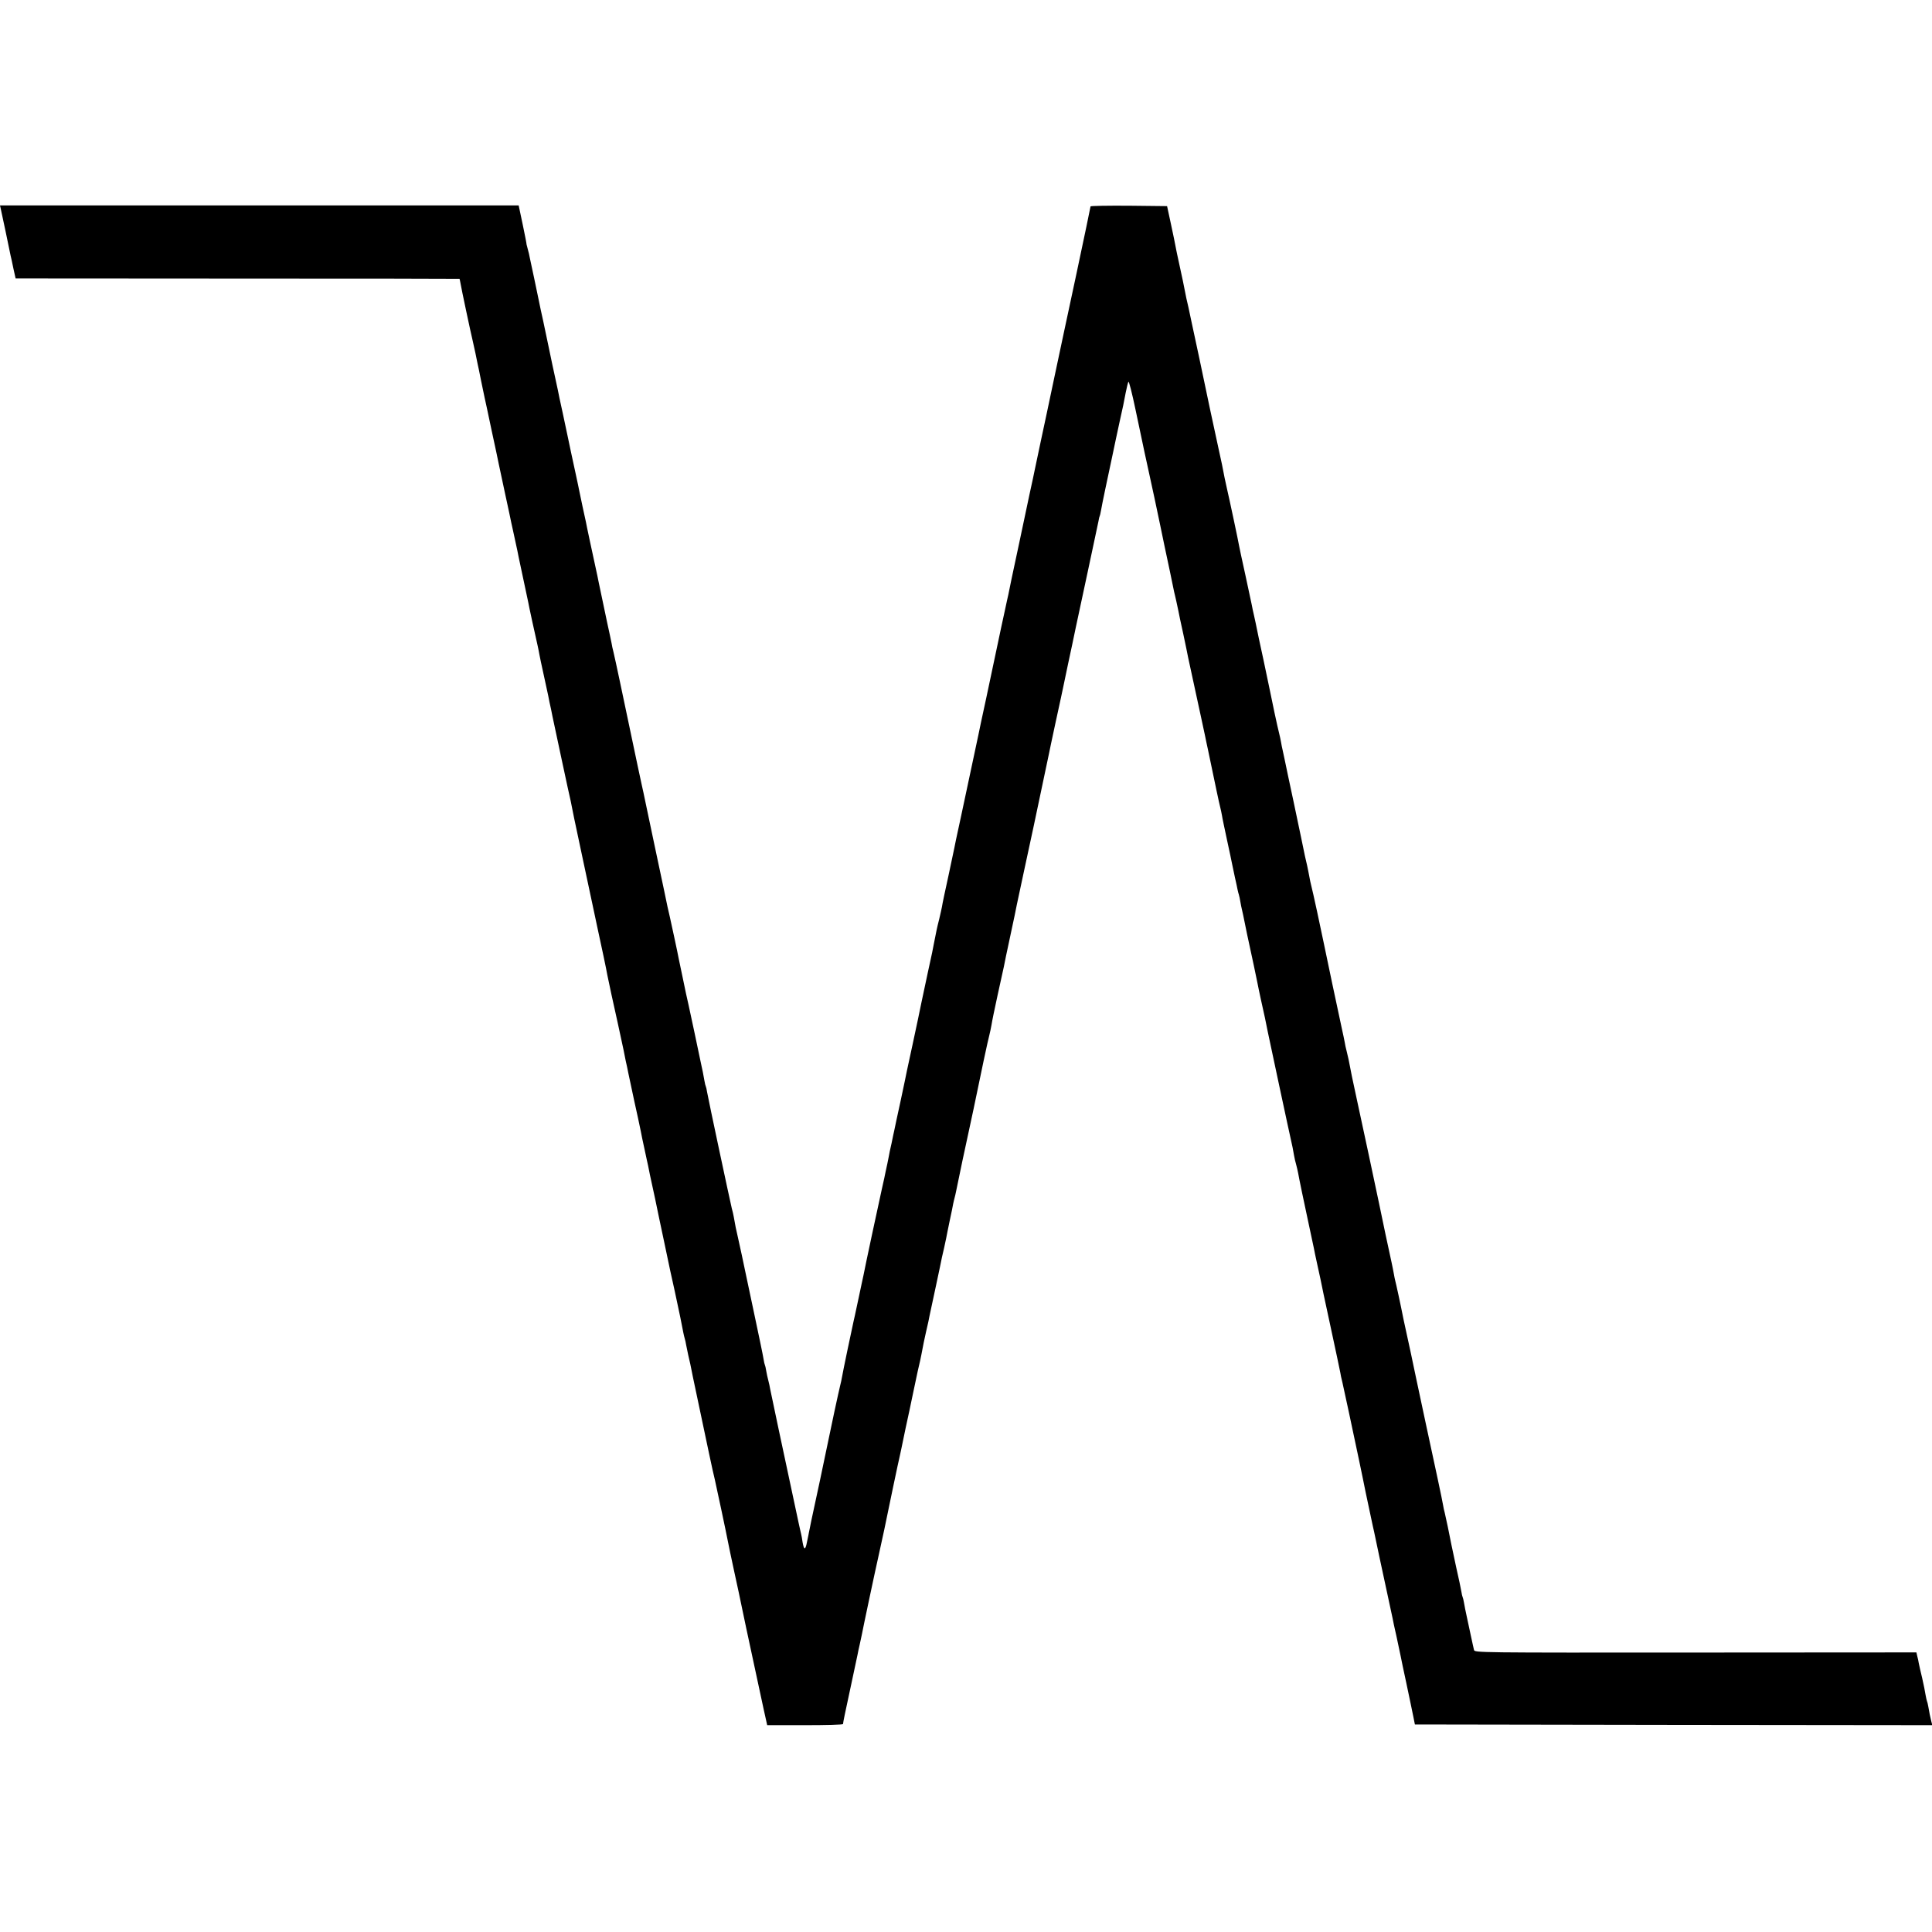
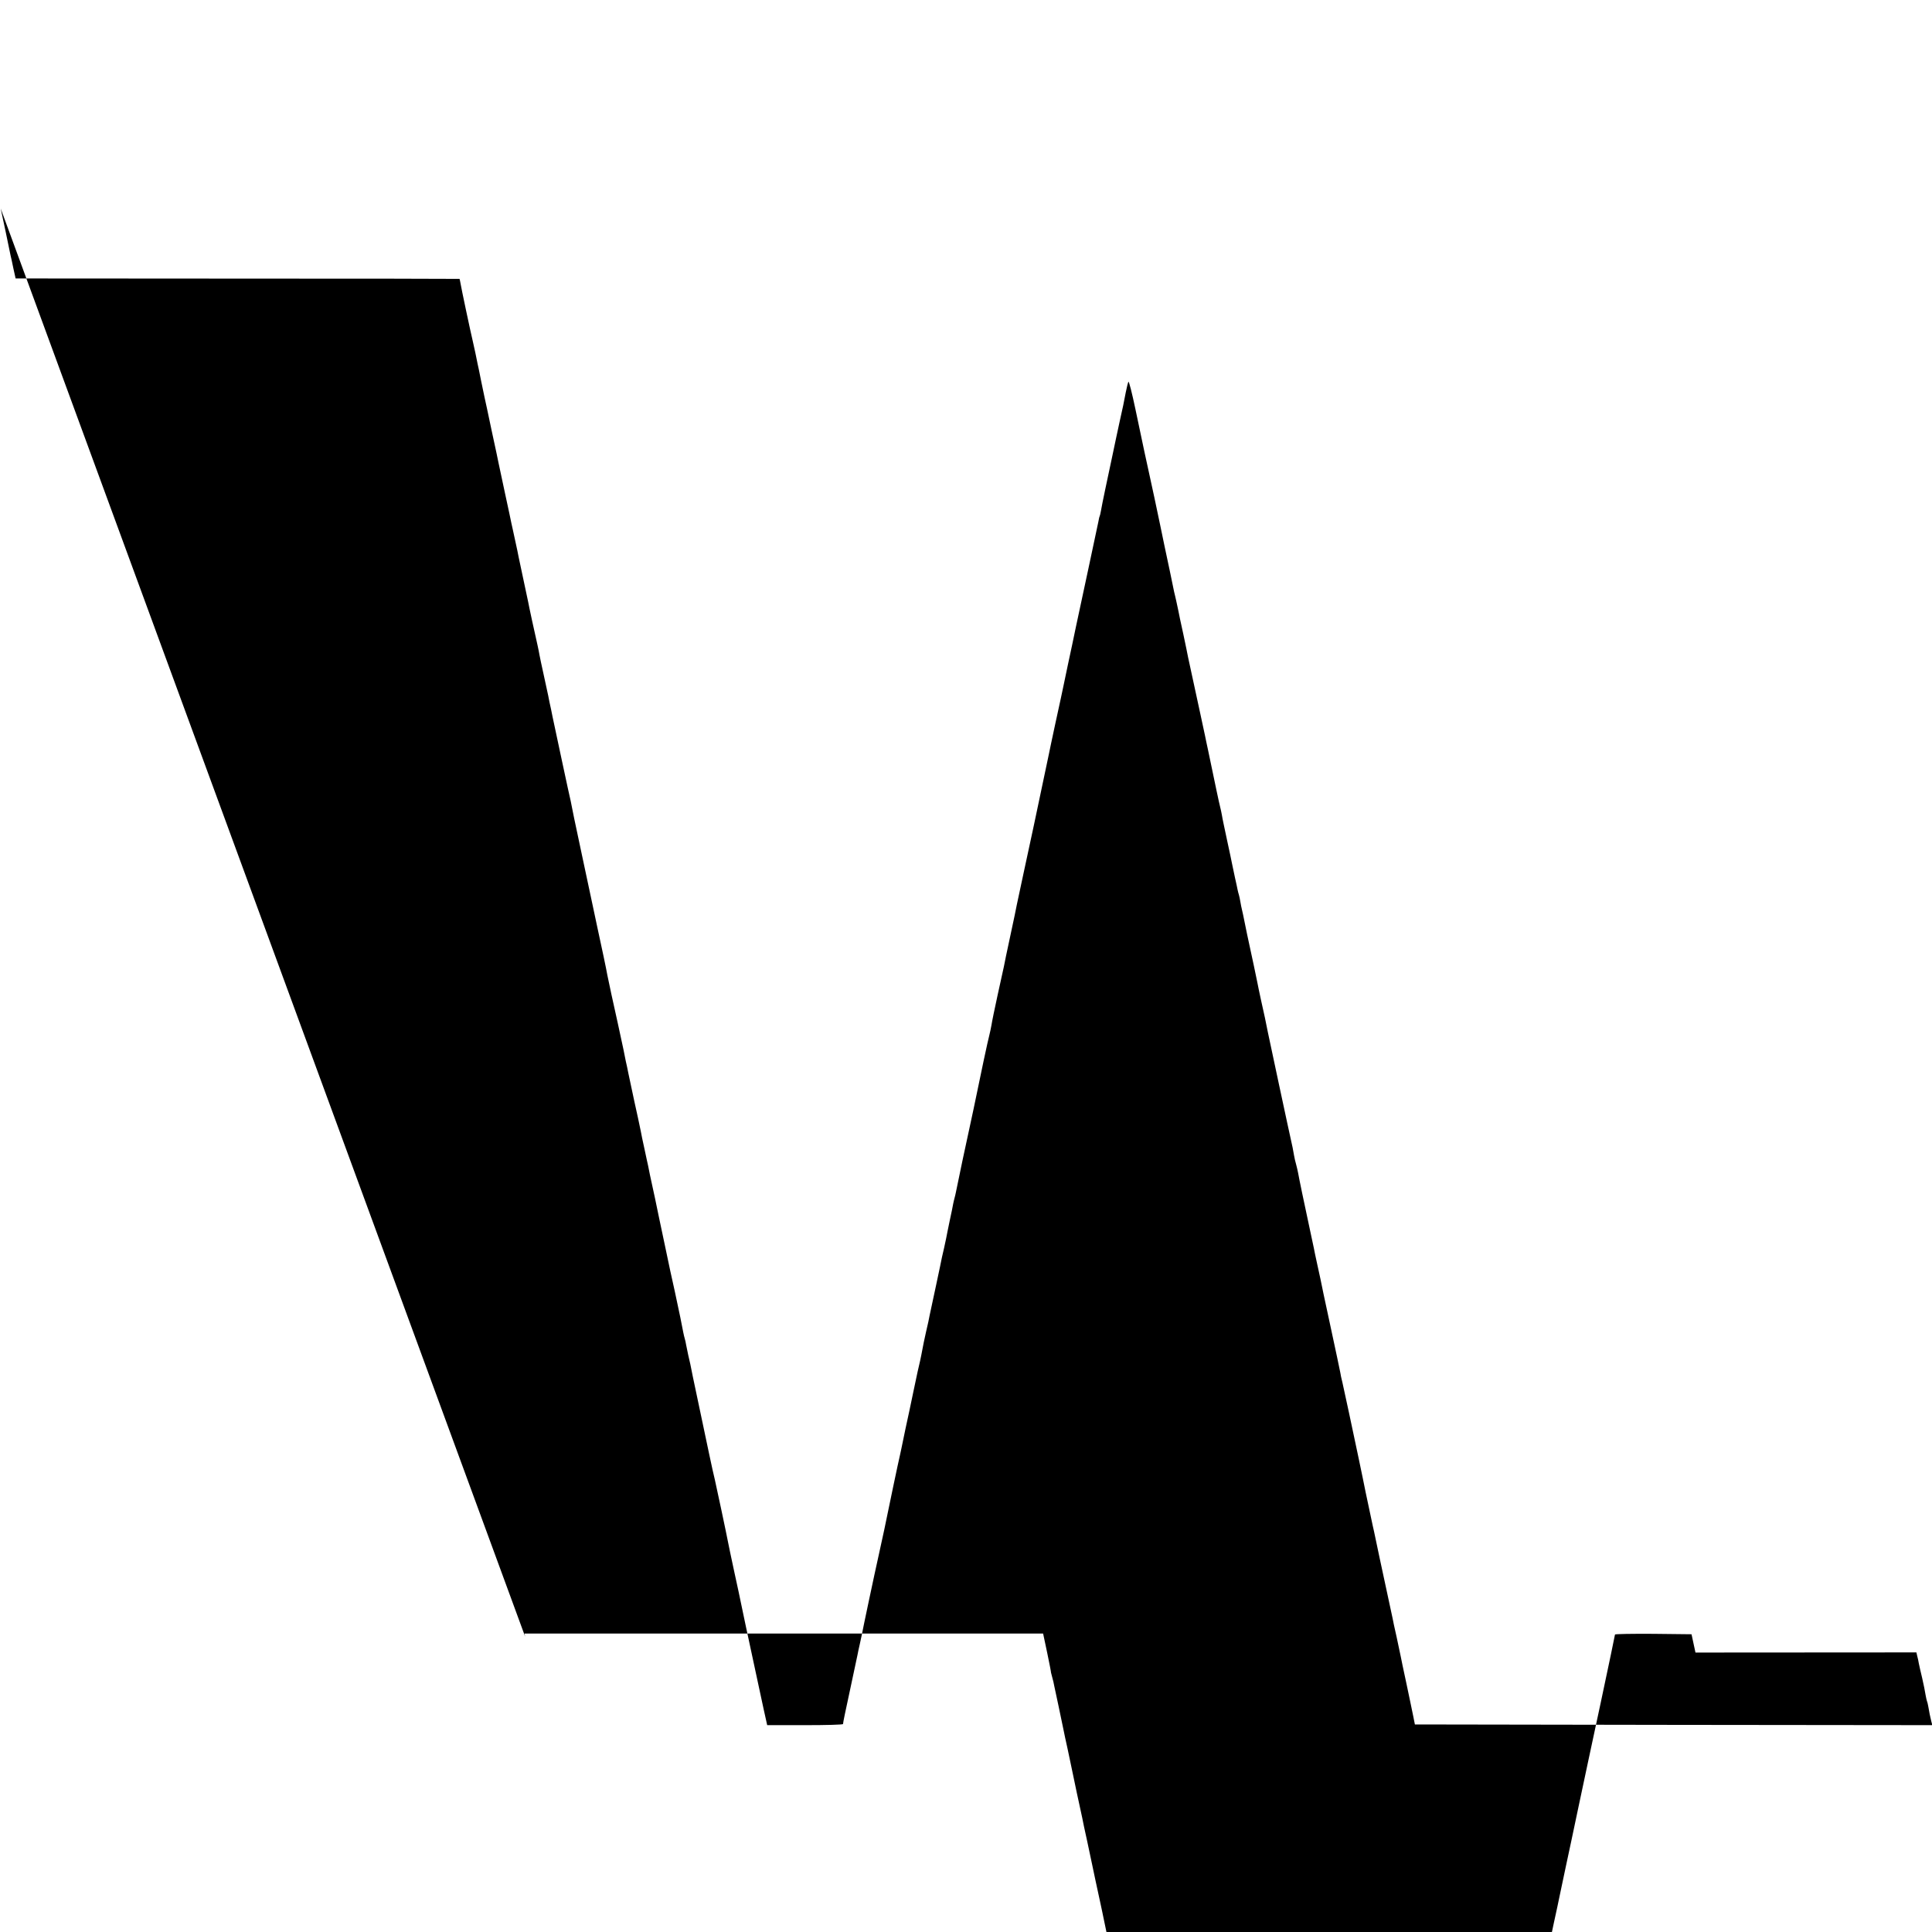
<svg xmlns="http://www.w3.org/2000/svg" version="1.0" width="1373pt" height="1373pt" viewBox="0 0 1373 1373" preserveAspectRatio="xMidYMid meet">
  <g transform="translate(0,1373) scale(0.1,-0.1)" fill="#000000" stroke="none">
-     <path d="M5 12248 c6 -25 64 -301 70 -333 3 -11 12 -52 20 -92 l16 -72 1576 -1 c867 0 1577 -1 1579 -2 1 -2 4 -16 7 -33 5 -32 71 -344 87 -410 10 -43 28 -127 34 -160 3 -11 14 -65 25 -121 12 -55 23 -109 25 -120 3 -10 25 -116 50 -234 26 -118 48 -224 50 -235 2 -11 23 -106 45 -211 23 -105 43 -200 45 -211 3 -11 14 -65 26 -119 12 -55 24 -110 26 -124 3 -14 18 -86 34 -160 16 -74 31 -146 34 -160 4 -25 48 -227 66 -305 5 -22 11 -53 14 -70 7 -35 7 -37 36 -169 12 -54 23 -108 26 -120 2 -11 6 -32 9 -46 3 -14 8 -36 11 -50 3 -14 7 -36 10 -50 3 -14 32 -151 65 -305 33 -154 62 -289 65 -299 2 -11 13 -65 24 -120 12 -56 41 -195 66 -311 24 -115 54 -253 65 -305 11 -52 26 -124 34 -160 26 -118 67 -312 71 -339 6 -31 47 -223 74 -341 10 -47 29 -132 41 -190 11 -58 23 -114 26 -125 2 -11 6 -29 8 -40 35 -165 56 -263 69 -320 8 -39 17 -82 20 -95 2 -14 14 -70 26 -125 12 -55 23 -109 26 -120 2 -11 8 -40 13 -65 14 -62 61 -282 65 -306 2 -10 20 -95 40 -189 20 -93 38 -179 40 -190 3 -11 16 -74 31 -140 30 -139 55 -259 61 -295 3 -14 7 -33 10 -42 3 -10 8 -30 10 -45 3 -16 10 -48 15 -73 13 -55 18 -78 24 -110 3 -14 7 -34 9 -45 4 -19 52 -244 115 -545 17 -80 35 -163 41 -185 9 -38 84 -391 94 -445 2 -14 23 -110 45 -214 23 -104 43 -199 45 -210 2 -12 20 -95 39 -186 20 -91 59 -273 87 -405 28 -132 54 -250 57 -262 l5 -23 269 0 c148 0 269 3 270 8 2 19 13 72 54 262 24 113 46 216 49 230 2 14 10 48 16 75 6 28 13 59 15 70 3 20 93 446 120 565 29 132 56 256 61 285 5 26 78 376 91 430 2 11 6 30 9 42 2 12 16 75 29 140 14 65 40 183 56 263 33 156 32 153 48 220 5 25 13 61 16 80 3 19 15 76 26 125 12 50 23 101 25 115 3 14 23 108 45 210 22 102 41 194 43 205 3 11 9 40 15 65 5 25 12 56 15 70 2 14 14 69 25 124 12 54 23 109 25 122 3 13 7 32 10 42 3 9 7 29 10 43 6 34 84 403 96 454 5 22 18 83 29 135 51 249 102 488 111 520 5 19 12 53 16 75 3 22 23 119 44 215 21 96 41 186 44 200 2 14 23 113 46 220 23 107 44 206 46 220 5 22 36 170 50 234 10 44 60 279 70 325 3 14 27 129 54 256 27 127 51 242 54 256 2 13 23 109 45 213 42 191 46 213 57 264 3 15 19 90 35 167 17 77 41 192 54 255 14 63 54 252 90 420 36 168 68 318 71 334 3 16 6 32 8 35 2 3 7 22 10 41 3 19 17 89 31 155 14 66 37 174 51 240 14 66 36 172 50 235 29 129 27 122 44 210 7 36 16 71 19 77 4 7 26 -81 50 -195 61 -288 80 -381 91 -427 10 -41 78 -362 86 -402 2 -12 15 -75 29 -140 23 -105 58 -275 69 -329 3 -10 9 -39 15 -64 5 -25 12 -56 15 -70 2 -14 18 -88 35 -165 16 -77 32 -151 34 -165 5 -24 44 -204 92 -425 13 -60 26 -121 29 -135 3 -14 11 -56 20 -95 58 -278 78 -374 86 -405 5 -19 11 -48 14 -65 2 -16 19 -95 36 -175 17 -80 34 -156 36 -170 3 -13 12 -56 20 -95 9 -38 17 -78 19 -88 2 -10 6 -26 9 -35 3 -9 8 -33 11 -52 3 -19 8 -42 10 -50 2 -8 6 -26 9 -40 5 -29 46 -224 76 -360 11 -52 23 -108 26 -125 3 -16 14 -70 25 -120 22 -97 37 -167 49 -230 6 -30 148 -696 176 -820 2 -11 7 -36 10 -55 3 -19 10 -48 15 -65 4 -16 11 -43 14 -60 6 -36 43 -214 80 -385 15 -69 29 -136 32 -150 2 -14 13 -63 23 -110 10 -47 21 -96 24 -110 2 -14 34 -164 71 -335 37 -170 68 -319 70 -330 1 -11 8 -42 15 -70 6 -27 27 -123 46 -212 19 -90 50 -238 70 -330 19 -93 42 -199 49 -238 8 -38 24 -113 35 -165 11 -52 22 -104 25 -115 2 -11 20 -96 40 -190 33 -153 78 -363 91 -423 2 -13 15 -74 29 -135 13 -62 26 -123 29 -137 2 -14 21 -101 41 -195 20 -93 41 -197 48 -230 l12 -60 1839 -3 1838 -2 -7 27 c-9 37 -14 61 -21 103 -3 19 -8 38 -10 41 -2 4 -6 24 -10 45 -3 22 -14 75 -24 119 -11 44 -21 91 -24 105 -2 14 -7 37 -11 51 l-6 26 -1570 -1 c-1562 -1 -1570 -1 -1574 19 -3 11 -12 54 -21 95 -9 41 -22 104 -30 140 -8 36 -17 81 -20 100 -3 19 -8 38 -10 41 -2 3 -6 21 -9 40 -3 19 -19 95 -36 169 -16 74 -31 146 -34 160 -14 74 -40 197 -48 230 -4 14 -9 36 -11 50 -2 14 -20 102 -40 195 -76 352 -96 447 -151 705 -30 146 -60 283 -65 305 -5 22 -16 74 -25 115 -22 112 -55 263 -60 280 -2 8 -7 31 -10 50 -3 19 -11 55 -16 80 -16 71 -68 316 -88 415 -22 105 -121 571 -156 730 -26 117 -54 254 -61 295 -3 14 -9 41 -14 60 -5 19 -12 49 -14 65 -3 17 -12 59 -20 95 -16 71 -124 583 -130 615 -16 80 -78 367 -86 395 -5 19 -12 51 -15 70 -3 19 -11 55 -16 80 -6 25 -12 54 -15 65 -6 29 -24 117 -29 140 -30 145 -79 375 -91 430 -8 39 -19 90 -24 115 -5 25 -12 56 -15 70 -4 14 -8 39 -11 55 -3 17 -9 46 -14 65 -9 32 -57 258 -66 306 -2 11 -22 106 -44 210 -23 104 -48 223 -56 264 -9 41 -18 84 -21 95 -2 11 -6 31 -9 45 -3 14 -23 108 -45 210 -23 102 -42 194 -44 205 -3 22 -70 337 -85 400 -9 37 -25 116 -36 175 -3 14 -14 66 -25 115 -11 50 -38 174 -60 278 -48 230 -113 538 -134 632 -8 39 -17 79 -19 90 -2 11 -9 40 -15 65 -5 25 -12 59 -15 75 -3 17 -8 39 -10 50 -6 26 -33 153 -41 190 -4 17 -8 41 -11 55 -2 14 -17 84 -32 155 l-28 130 -272 3 c-150 1 -272 -1 -272 -5 0 -5 -45 -219 -100 -478 -56 -258 -127 -596 -160 -750 -32 -154 -73 -345 -90 -424 -33 -156 -37 -177 -46 -218 -3 -15 -20 -97 -39 -182 -18 -86 -50 -235 -70 -331 -20 -96 -39 -183 -41 -192 -7 -33 -22 -102 -38 -183 -3 -11 -14 -64 -26 -119 -12 -54 -23 -106 -25 -115 -6 -29 -55 -260 -106 -501 -28 -129 -53 -245 -55 -258 -6 -28 -85 -400 -125 -587 -17 -77 -32 -150 -35 -162 -6 -31 -8 -42 -54 -258 -23 -104 -44 -203 -46 -220 -3 -16 -12 -55 -19 -85 -8 -30 -16 -66 -19 -80 -3 -14 -7 -34 -9 -45 -2 -11 -7 -36 -11 -55 -8 -45 -10 -53 -41 -195 -14 -66 -35 -163 -46 -216 -25 -122 -22 -107 -63 -299 -20 -91 -38 -176 -41 -190 -2 -14 -23 -110 -45 -215 -23 -104 -43 -199 -45 -210 -3 -11 -11 -51 -19 -90 -9 -38 -18 -81 -20 -95 -3 -14 -7 -36 -10 -50 -3 -14 -9 -41 -13 -60 -9 -44 -6 -32 -26 -120 -17 -74 -124 -575 -131 -615 -3 -11 -16 -76 -31 -145 -15 -69 -28 -132 -30 -140 -2 -8 -6 -26 -9 -40 -13 -58 -76 -358 -81 -390 -3 -19 -10 -51 -15 -70 -8 -31 -71 -323 -84 -390 -7 -37 -110 -524 -121 -570 -1 -3 -5 -25 -10 -50 -5 -25 -10 -47 -10 -50 -1 -3 -5 -24 -10 -48 -11 -59 -21 -60 -31 -4 -4 26 -8 52 -10 57 -1 6 -5 21 -8 35 -3 14 -7 34 -10 45 -6 29 -74 347 -142 665 -31 146 -58 276 -61 290 -2 14 -8 41 -13 60 -5 19 -12 50 -15 69 -3 19 -7 37 -9 40 -2 3 -7 23 -10 44 -3 21 -33 165 -66 320 -33 154 -62 292 -65 307 -5 27 -40 189 -55 255 -9 37 -14 62 -25 125 -2 14 -9 43 -15 65 -11 45 -166 771 -175 824 -3 19 -7 37 -9 40 -2 3 -7 22 -10 41 -3 19 -8 46 -11 60 -3 14 -10 45 -15 70 -15 73 -18 88 -45 214 -14 67 -33 153 -41 191 -9 39 -17 77 -19 85 -2 8 -13 62 -25 120 -12 58 -24 114 -26 124 -9 50 -56 265 -64 301 -6 22 -24 105 -40 185 -17 80 -48 228 -70 330 -22 102 -48 230 -60 285 -11 55 -25 118 -30 140 -5 22 -18 83 -29 135 -32 152 -88 417 -126 598 -19 92 -40 185 -45 207 -6 22 -12 51 -14 65 -3 14 -16 79 -31 145 -26 123 -54 255 -61 290 -2 11 -6 29 -8 40 -37 170 -79 365 -82 385 -3 14 -14 63 -24 110 -10 47 -21 99 -24 115 -3 17 -13 62 -21 100 -25 116 -56 258 -61 285 -3 14 -19 88 -35 165 -17 77 -33 151 -35 165 -6 27 -34 157 -39 180 -2 8 -13 60 -24 115 -11 55 -30 143 -41 195 -12 52 -25 115 -30 140 -5 25 -20 98 -34 163 -14 65 -28 131 -31 145 -2 15 -9 42 -14 60 -5 18 -9 33 -9 35 1 1 -11 64 -27 140 l-29 137 -1843 0 -1843 0 5 -22z" />
+     <path d="M5 12248 c6 -25 64 -301 70 -333 3 -11 12 -52 20 -92 l16 -72 1576 -1 c867 0 1577 -1 1579 -2 1 -2 4 -16 7 -33 5 -32 71 -344 87 -410 10 -43 28 -127 34 -160 3 -11 14 -65 25 -121 12 -55 23 -109 25 -120 3 -10 25 -116 50 -234 26 -118 48 -224 50 -235 2 -11 23 -106 45 -211 23 -105 43 -200 45 -211 3 -11 14 -65 26 -119 12 -55 24 -110 26 -124 3 -14 18 -86 34 -160 16 -74 31 -146 34 -160 4 -25 48 -227 66 -305 5 -22 11 -53 14 -70 7 -35 7 -37 36 -169 12 -54 23 -108 26 -120 2 -11 6 -32 9 -46 3 -14 8 -36 11 -50 3 -14 7 -36 10 -50 3 -14 32 -151 65 -305 33 -154 62 -289 65 -299 2 -11 13 -65 24 -120 12 -56 41 -195 66 -311 24 -115 54 -253 65 -305 11 -52 26 -124 34 -160 26 -118 67 -312 71 -339 6 -31 47 -223 74 -341 10 -47 29 -132 41 -190 11 -58 23 -114 26 -125 2 -11 6 -29 8 -40 35 -165 56 -263 69 -320 8 -39 17 -82 20 -95 2 -14 14 -70 26 -125 12 -55 23 -109 26 -120 2 -11 8 -40 13 -65 14 -62 61 -282 65 -306 2 -10 20 -95 40 -189 20 -93 38 -179 40 -190 3 -11 16 -74 31 -140 30 -139 55 -259 61 -295 3 -14 7 -33 10 -42 3 -10 8 -30 10 -45 3 -16 10 -48 15 -73 13 -55 18 -78 24 -110 3 -14 7 -34 9 -45 4 -19 52 -244 115 -545 17 -80 35 -163 41 -185 9 -38 84 -391 94 -445 2 -14 23 -110 45 -214 23 -104 43 -199 45 -210 2 -12 20 -95 39 -186 20 -91 59 -273 87 -405 28 -132 54 -250 57 -262 l5 -23 269 0 c148 0 269 3 270 8 2 19 13 72 54 262 24 113 46 216 49 230 2 14 10 48 16 75 6 28 13 59 15 70 3 20 93 446 120 565 29 132 56 256 61 285 5 26 78 376 91 430 2 11 6 30 9 42 2 12 16 75 29 140 14 65 40 183 56 263 33 156 32 153 48 220 5 25 13 61 16 80 3 19 15 76 26 125 12 50 23 101 25 115 3 14 23 108 45 210 22 102 41 194 43 205 3 11 9 40 15 65 5 25 12 56 15 70 2 14 14 69 25 124 12 54 23 109 25 122 3 13 7 32 10 42 3 9 7 29 10 43 6 34 84 403 96 454 5 22 18 83 29 135 51 249 102 488 111 520 5 19 12 53 16 75 3 22 23 119 44 215 21 96 41 186 44 200 2 14 23 113 46 220 23 107 44 206 46 220 5 22 36 170 50 234 10 44 60 279 70 325 3 14 27 129 54 256 27 127 51 242 54 256 2 13 23 109 45 213 42 191 46 213 57 264 3 15 19 90 35 167 17 77 41 192 54 255 14 63 54 252 90 420 36 168 68 318 71 334 3 16 6 32 8 35 2 3 7 22 10 41 3 19 17 89 31 155 14 66 37 174 51 240 14 66 36 172 50 235 29 129 27 122 44 210 7 36 16 71 19 77 4 7 26 -81 50 -195 61 -288 80 -381 91 -427 10 -41 78 -362 86 -402 2 -12 15 -75 29 -140 23 -105 58 -275 69 -329 3 -10 9 -39 15 -64 5 -25 12 -56 15 -70 2 -14 18 -88 35 -165 16 -77 32 -151 34 -165 5 -24 44 -204 92 -425 13 -60 26 -121 29 -135 3 -14 11 -56 20 -95 58 -278 78 -374 86 -405 5 -19 11 -48 14 -65 2 -16 19 -95 36 -175 17 -80 34 -156 36 -170 3 -13 12 -56 20 -95 9 -38 17 -78 19 -88 2 -10 6 -26 9 -35 3 -9 8 -33 11 -52 3 -19 8 -42 10 -50 2 -8 6 -26 9 -40 5 -29 46 -224 76 -360 11 -52 23 -108 26 -125 3 -16 14 -70 25 -120 22 -97 37 -167 49 -230 6 -30 148 -696 176 -820 2 -11 7 -36 10 -55 3 -19 10 -48 15 -65 4 -16 11 -43 14 -60 6 -36 43 -214 80 -385 15 -69 29 -136 32 -150 2 -14 13 -63 23 -110 10 -47 21 -96 24 -110 2 -14 34 -164 71 -335 37 -170 68 -319 70 -330 1 -11 8 -42 15 -70 6 -27 27 -123 46 -212 19 -90 50 -238 70 -330 19 -93 42 -199 49 -238 8 -38 24 -113 35 -165 11 -52 22 -104 25 -115 2 -11 20 -96 40 -190 33 -153 78 -363 91 -423 2 -13 15 -74 29 -135 13 -62 26 -123 29 -137 2 -14 21 -101 41 -195 20 -93 41 -197 48 -230 l12 -60 1839 -3 1838 -2 -7 27 c-9 37 -14 61 -21 103 -3 19 -8 38 -10 41 -2 4 -6 24 -10 45 -3 22 -14 75 -24 119 -11 44 -21 91 -24 105 -2 14 -7 37 -11 51 l-6 26 -1570 -1 l-28 130 -272 3 c-150 1 -272 -1 -272 -5 0 -5 -45 -219 -100 -478 -56 -258 -127 -596 -160 -750 -32 -154 -73 -345 -90 -424 -33 -156 -37 -177 -46 -218 -3 -15 -20 -97 -39 -182 -18 -86 -50 -235 -70 -331 -20 -96 -39 -183 -41 -192 -7 -33 -22 -102 -38 -183 -3 -11 -14 -64 -26 -119 -12 -54 -23 -106 -25 -115 -6 -29 -55 -260 -106 -501 -28 -129 -53 -245 -55 -258 -6 -28 -85 -400 -125 -587 -17 -77 -32 -150 -35 -162 -6 -31 -8 -42 -54 -258 -23 -104 -44 -203 -46 -220 -3 -16 -12 -55 -19 -85 -8 -30 -16 -66 -19 -80 -3 -14 -7 -34 -9 -45 -2 -11 -7 -36 -11 -55 -8 -45 -10 -53 -41 -195 -14 -66 -35 -163 -46 -216 -25 -122 -22 -107 -63 -299 -20 -91 -38 -176 -41 -190 -2 -14 -23 -110 -45 -215 -23 -104 -43 -199 -45 -210 -3 -11 -11 -51 -19 -90 -9 -38 -18 -81 -20 -95 -3 -14 -7 -36 -10 -50 -3 -14 -9 -41 -13 -60 -9 -44 -6 -32 -26 -120 -17 -74 -124 -575 -131 -615 -3 -11 -16 -76 -31 -145 -15 -69 -28 -132 -30 -140 -2 -8 -6 -26 -9 -40 -13 -58 -76 -358 -81 -390 -3 -19 -10 -51 -15 -70 -8 -31 -71 -323 -84 -390 -7 -37 -110 -524 -121 -570 -1 -3 -5 -25 -10 -50 -5 -25 -10 -47 -10 -50 -1 -3 -5 -24 -10 -48 -11 -59 -21 -60 -31 -4 -4 26 -8 52 -10 57 -1 6 -5 21 -8 35 -3 14 -7 34 -10 45 -6 29 -74 347 -142 665 -31 146 -58 276 -61 290 -2 14 -8 41 -13 60 -5 19 -12 50 -15 69 -3 19 -7 37 -9 40 -2 3 -7 23 -10 44 -3 21 -33 165 -66 320 -33 154 -62 292 -65 307 -5 27 -40 189 -55 255 -9 37 -14 62 -25 125 -2 14 -9 43 -15 65 -11 45 -166 771 -175 824 -3 19 -7 37 -9 40 -2 3 -7 22 -10 41 -3 19 -8 46 -11 60 -3 14 -10 45 -15 70 -15 73 -18 88 -45 214 -14 67 -33 153 -41 191 -9 39 -17 77 -19 85 -2 8 -13 62 -25 120 -12 58 -24 114 -26 124 -9 50 -56 265 -64 301 -6 22 -24 105 -40 185 -17 80 -48 228 -70 330 -22 102 -48 230 -60 285 -11 55 -25 118 -30 140 -5 22 -18 83 -29 135 -32 152 -88 417 -126 598 -19 92 -40 185 -45 207 -6 22 -12 51 -14 65 -3 14 -16 79 -31 145 -26 123 -54 255 -61 290 -2 11 -6 29 -8 40 -37 170 -79 365 -82 385 -3 14 -14 63 -24 110 -10 47 -21 99 -24 115 -3 17 -13 62 -21 100 -25 116 -56 258 -61 285 -3 14 -19 88 -35 165 -17 77 -33 151 -35 165 -6 27 -34 157 -39 180 -2 8 -13 60 -24 115 -11 55 -30 143 -41 195 -12 52 -25 115 -30 140 -5 25 -20 98 -34 163 -14 65 -28 131 -31 145 -2 15 -9 42 -14 60 -5 18 -9 33 -9 35 1 1 -11 64 -27 140 l-29 137 -1843 0 -1843 0 5 -22z" />
  </g>
</svg>